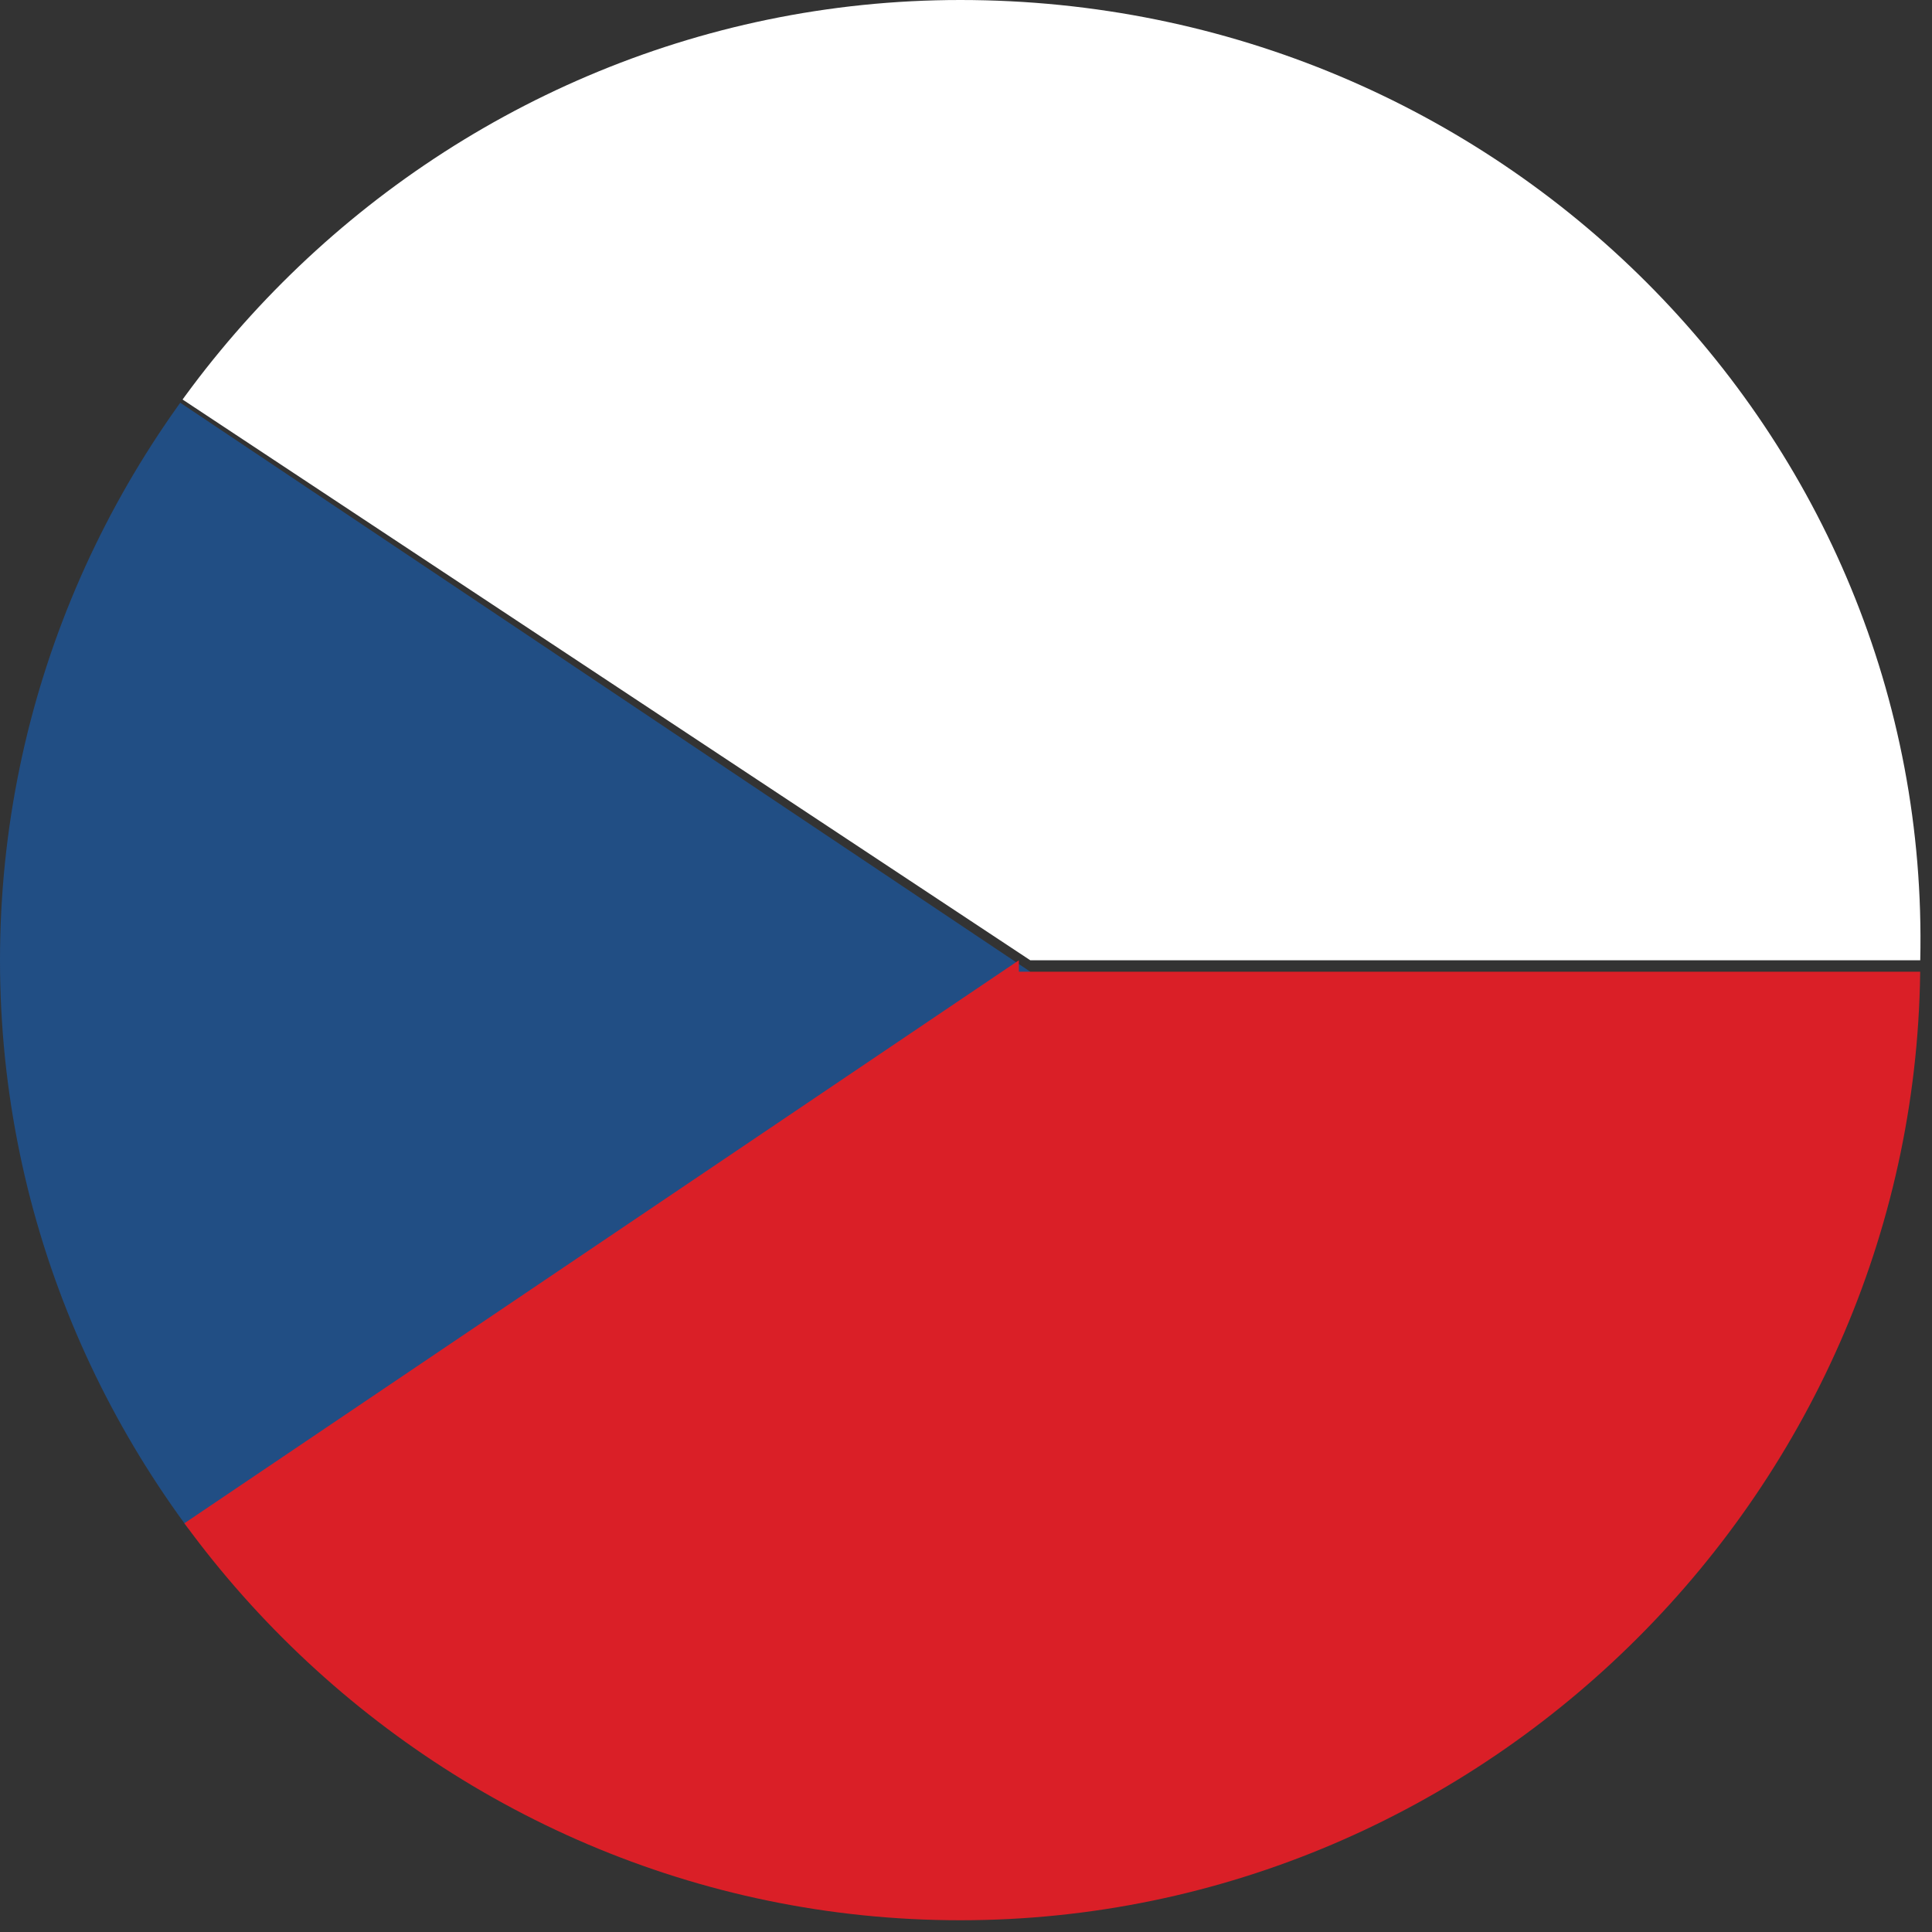
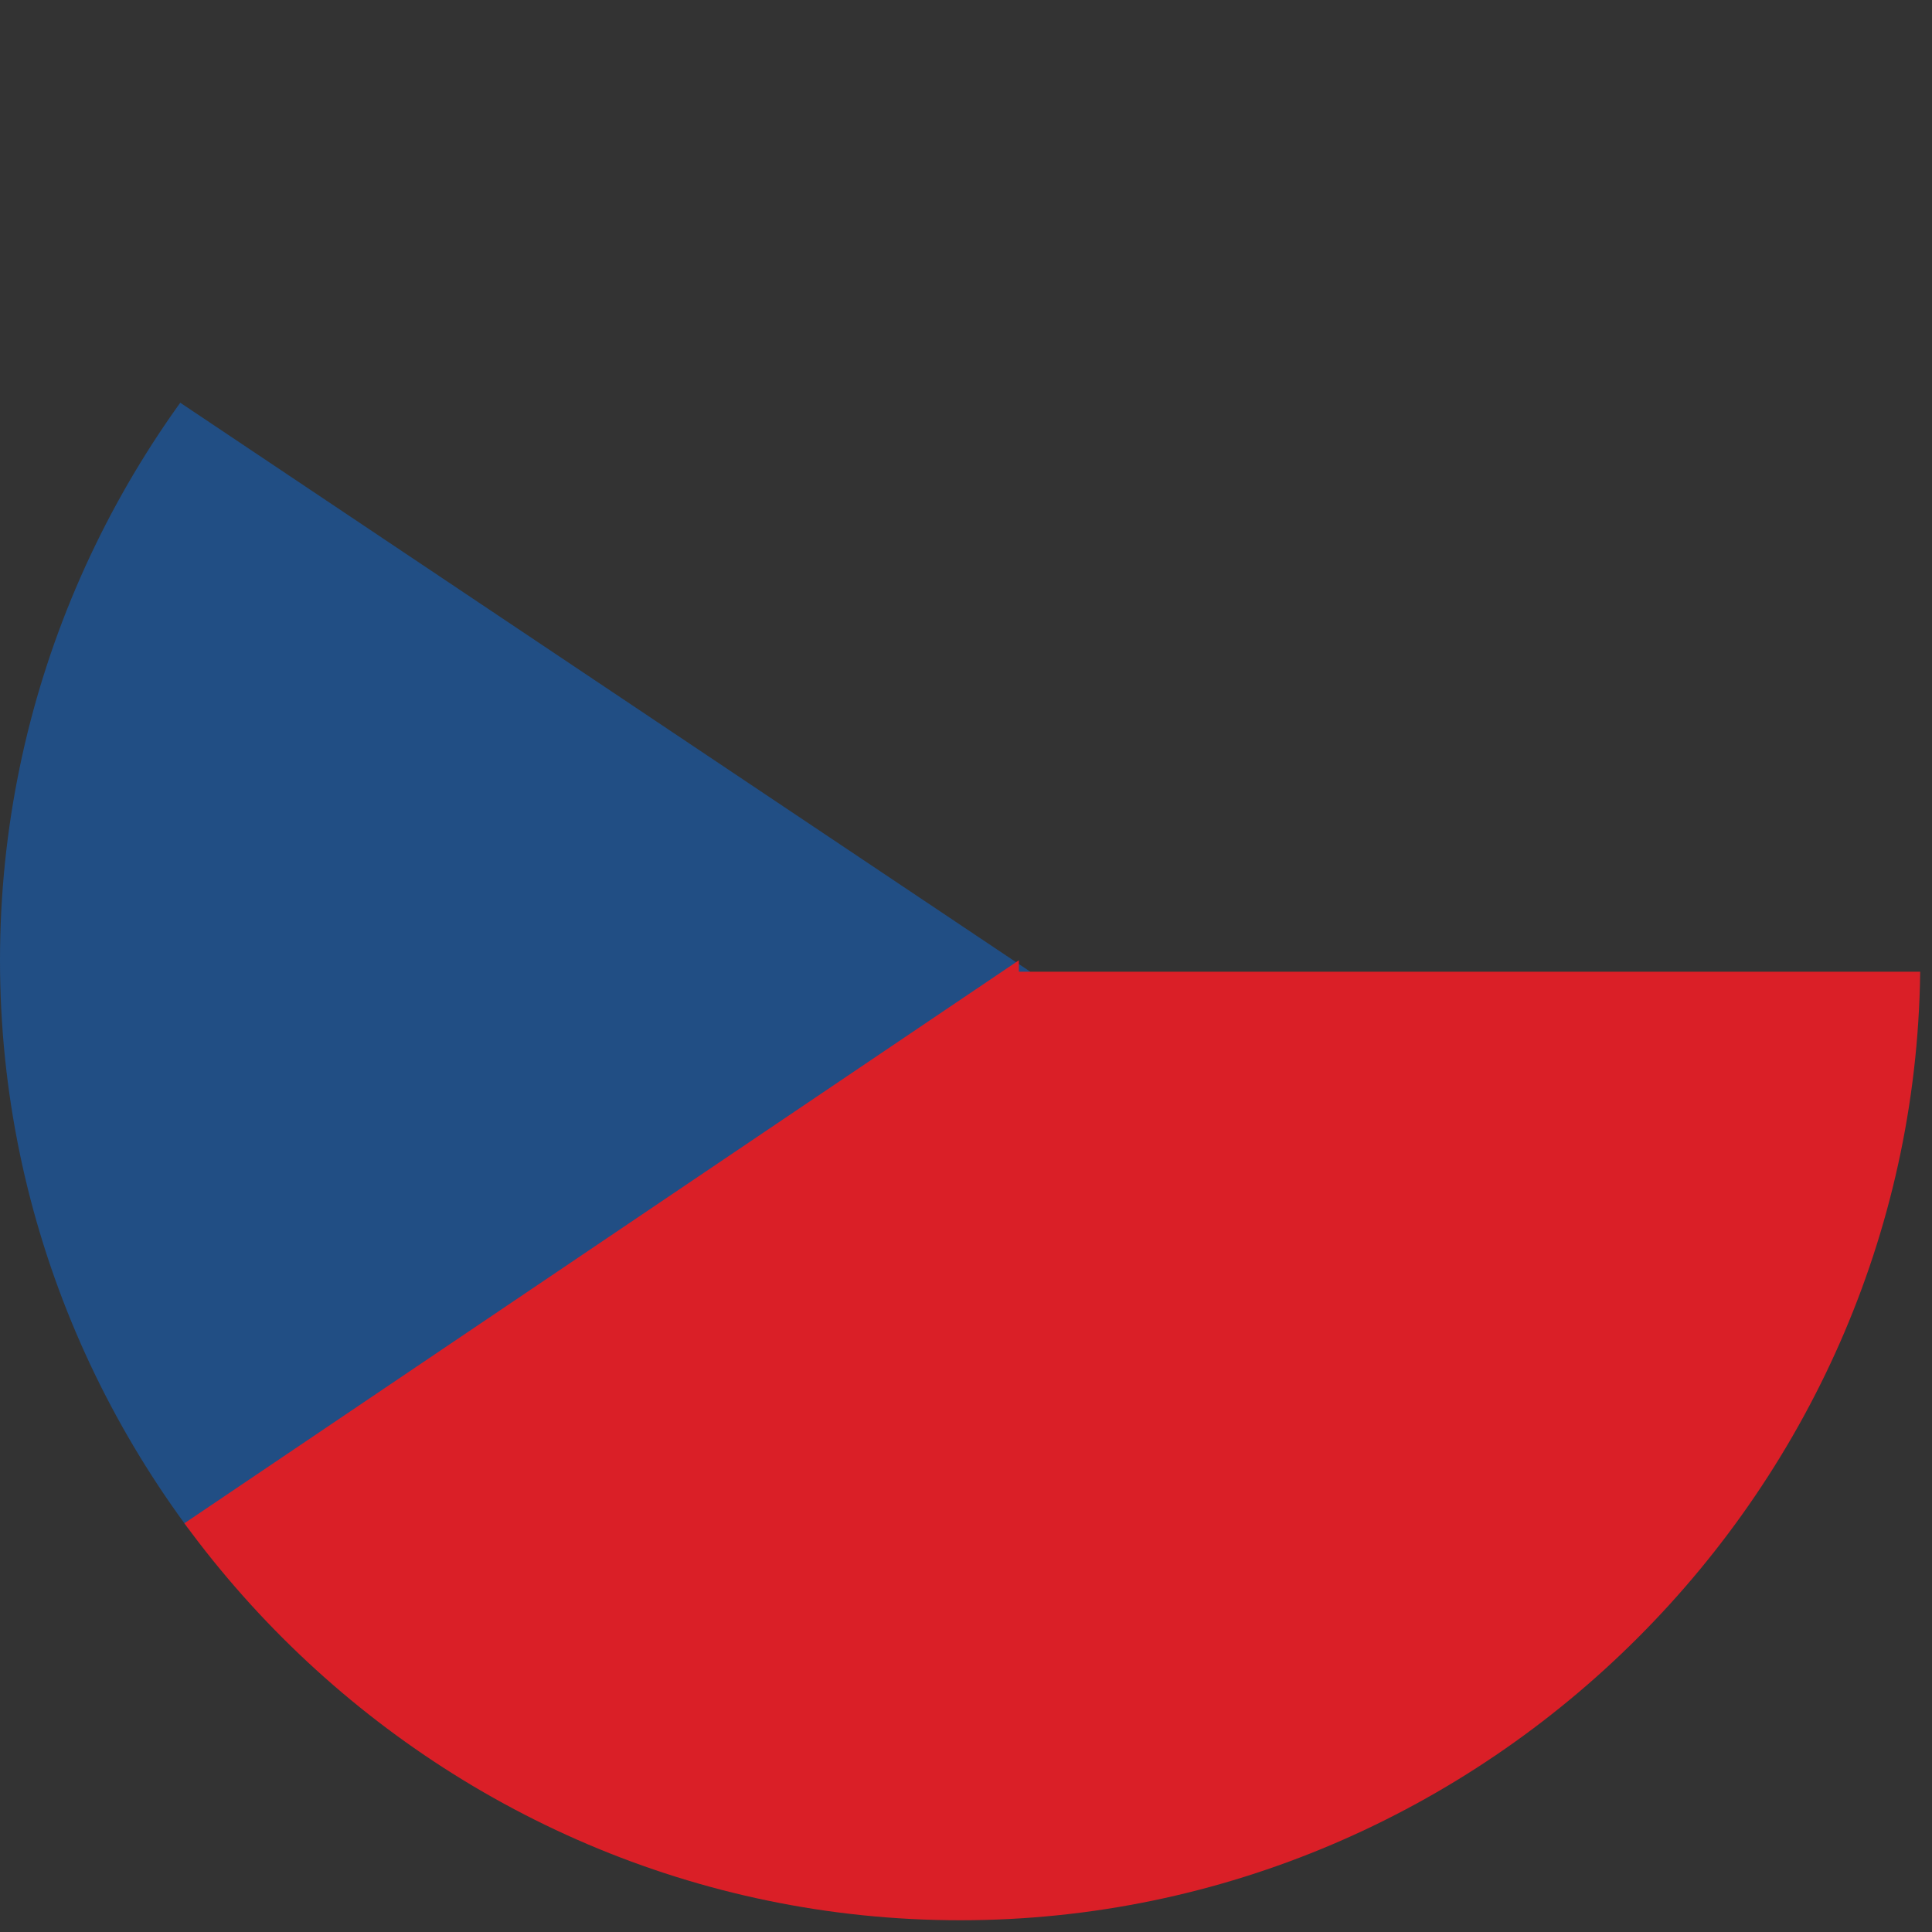
<svg xmlns="http://www.w3.org/2000/svg" width="25px" height="25px" viewBox="0 0 25 25" version="1.1">
  <rect x="0" y="0" width="25" height="25" fill="#333333" stroke="none" />
  <defs>
    <clipPath id="clip1">
      <path d="M 0 0 L 14 0 L 14 25 L 0 25 Z M 0 0 " />
    </clipPath>
    <clipPath id="clip2">
      <path d="M 12.426 0 C 5.605 0 0 5.605 0 12.426 C 0 19.242 5.605 24.848 12.426 24.848 C 19.242 24.848 24.848 19.242 24.848 12.426 C 25 5.605 19.395 0 12.426 0 Z M 12.426 0 " />
    </clipPath>
    <clipPath id="clip3">
      <path d="M 0 12 L 25 12 L 25 25 L 0 25 Z M 0 12 " />
    </clipPath>
    <clipPath id="clip4">
      <path d="M 12.426 0 C 5.605 0 0 5.605 0 12.426 C 0 19.242 5.605 24.848 12.426 24.848 C 19.242 24.848 24.848 19.242 24.848 12.426 C 25 5.605 19.395 0 12.426 0 Z M 12.426 0 " />
    </clipPath>
    <clipPath id="clip5">
-       <path d="M 0 0 L 25 0 L 25 13 L 0 13 Z M 0 0 " />
-     </clipPath>
+       </clipPath>
    <clipPath id="clip6">
-       <path d="M 12.426 0 C 5.605 0 0 5.605 0 12.426 C 0 19.242 5.605 24.848 12.426 24.848 C 19.242 24.848 24.848 19.242 24.848 12.426 C 25 5.605 19.395 0 12.426 0 Z M 12.426 0 " />
-     </clipPath>
+       </clipPath>
  </defs>
  <g id="surface1">
    <g clip-path="url(#clip1)" clip-rule="nonzero">
      <g clip-path="url(#clip2)" clip-rule="nonzero">
        <path style=" stroke:none;fill-rule:nonzero;fill:rgb(12.941%,30.588%,51.765%);fill-opacity:1;" d="M -5.453 0 L -5.453 25 L 13.332 12.574 Z M -5.453 0 " />
      </g>
    </g>
    <g clip-path="url(#clip3)" clip-rule="nonzero">
      <g clip-path="url(#clip4)" clip-rule="nonzero">
        <path style=" stroke:none;fill-rule:nonzero;fill:rgb(85.49%,12.157%,15.294%);fill-opacity:1;" d="M 13.184 12.426 L -5.453 25 L 31.969 25 L 31.969 12.574 L 13.184 12.574 Z M 13.184 12.426 " />
      </g>
    </g>
    <g clip-path="url(#clip5)" clip-rule="nonzero">
      <g clip-path="url(#clip6)" clip-rule="nonzero">
        <path style=" stroke:none;fill-rule:nonzero;fill:rgb(100%,100%,100%);fill-opacity:1;" d="M -5.453 0 L 13.332 12.426 L 32.121 12.426 L 32.121 0 Z M -5.453 0 " />
      </g>
    </g>
  </g>
</svg>